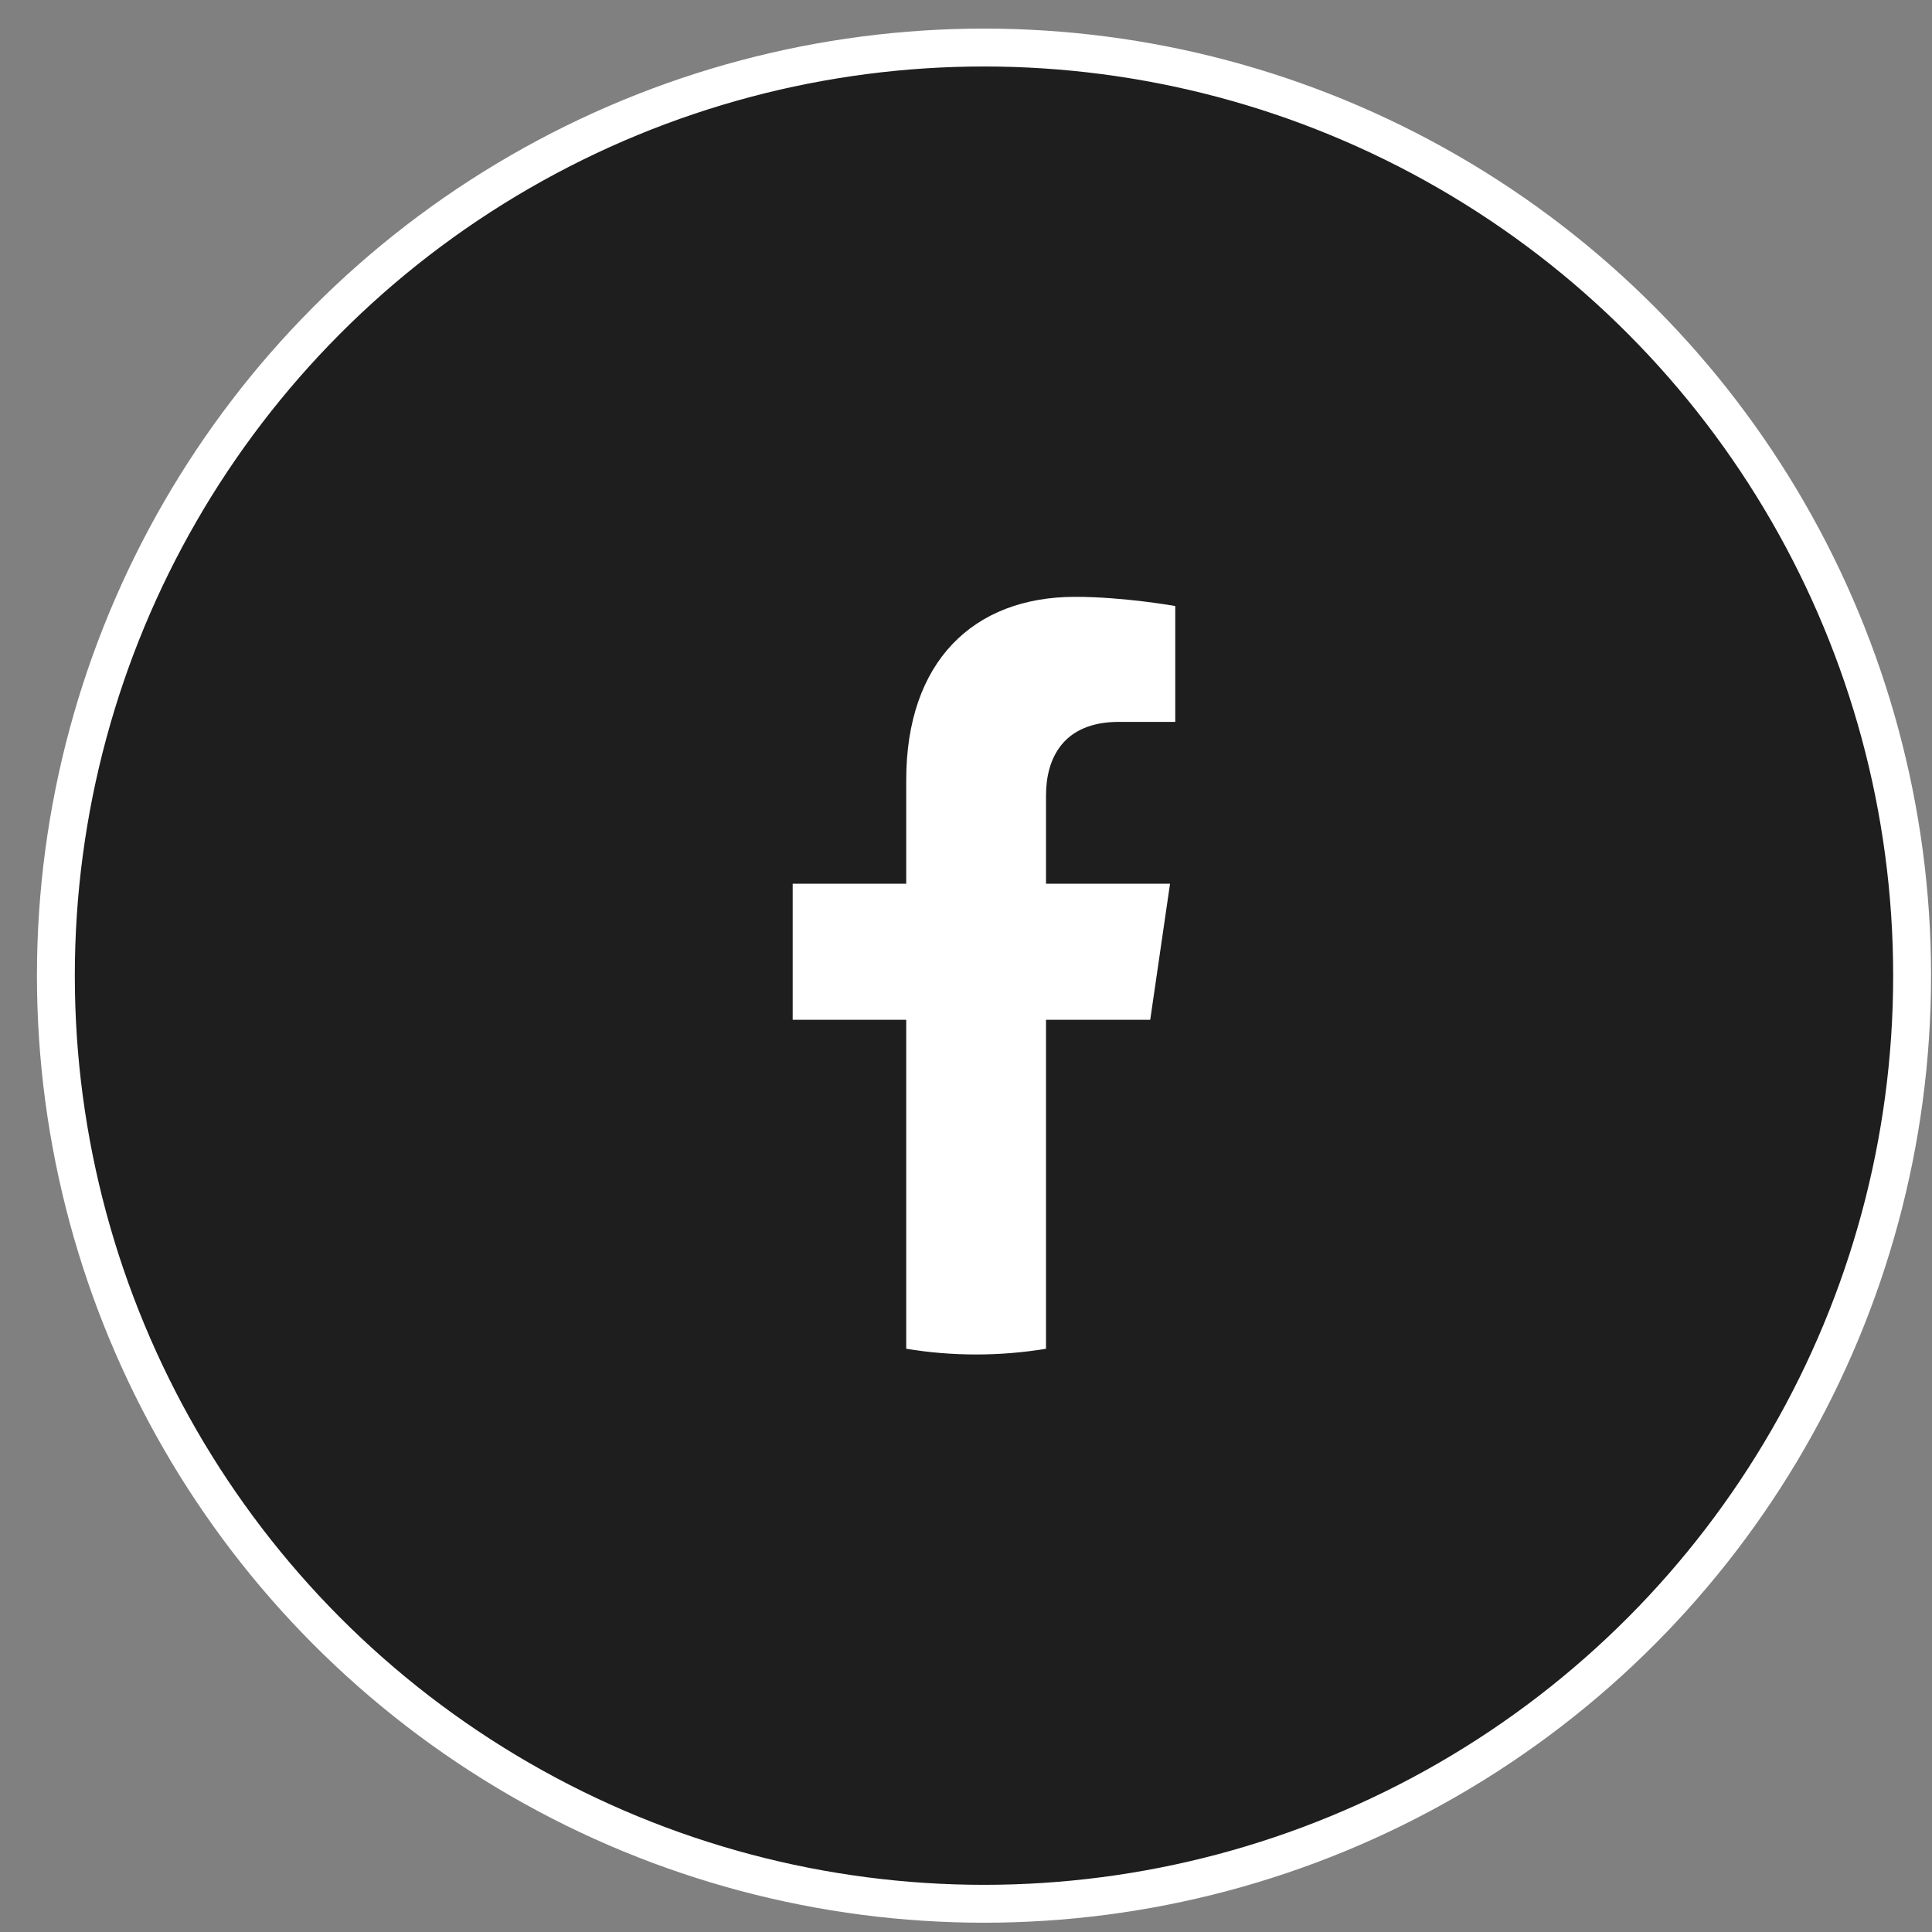
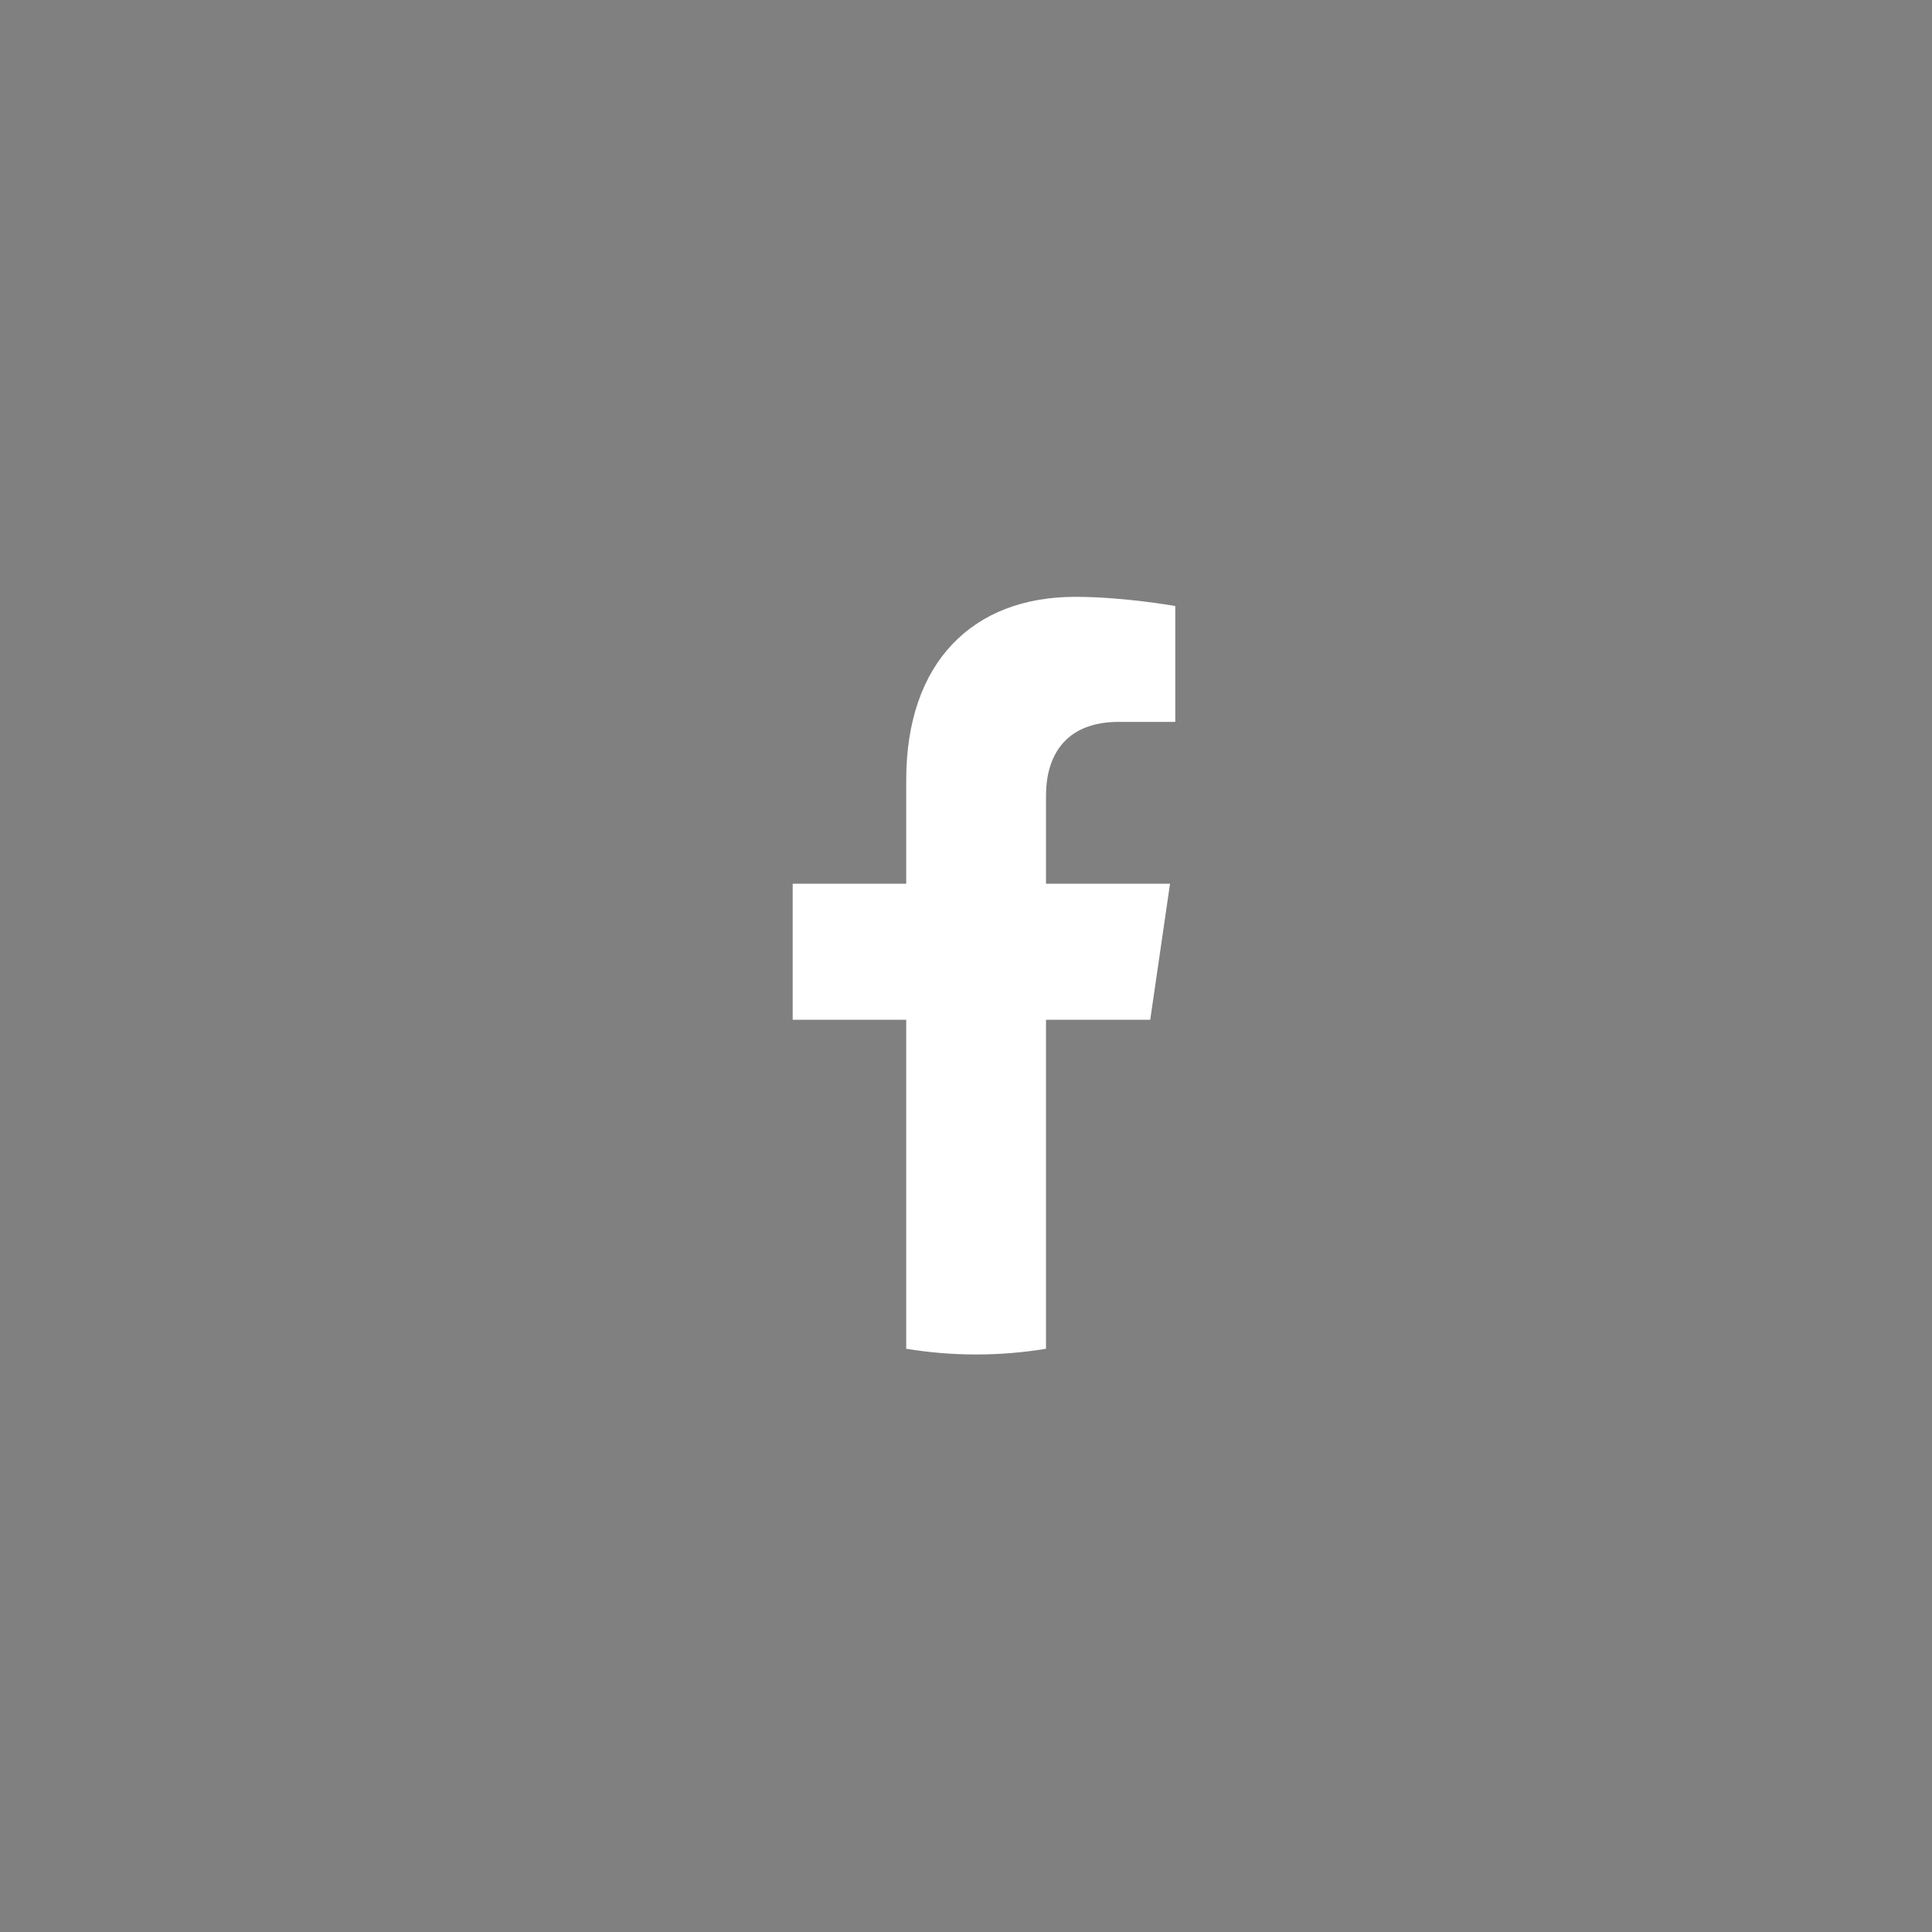
<svg xmlns="http://www.w3.org/2000/svg" width="51" height="51" viewBox="0 0 51 51" fill="none">
  <rect x="0" y="0" width="51" height="51" fill="#808080" stroke="none" />
-   <circle cx="25.975" cy="25.755" r="24.5" fill="#1E1E1E" stroke="white" />
  <g clip-path="url(#clip0_176_1303)">
    <path d="M30.363 26.92L30.886 23.328H27.612V20.997C27.612 20.014 28.069 19.056 29.536 19.056H31.024V15.998C31.024 15.998 29.673 15.755 28.382 15.755C25.685 15.755 23.922 17.475 23.922 20.59V23.328H20.925V26.92H23.922V35.604C24.523 35.703 25.14 35.755 25.767 35.755C26.395 35.755 27.011 35.703 27.612 35.604V26.92H30.363Z" fill="white" />
  </g>
  <defs>
    <clipPath id="clip0_176_1303">
      <rect width="19" height="20" fill="white" transform="translate(16.475 15.755)" />
    </clipPath>
  </defs>
</svg>